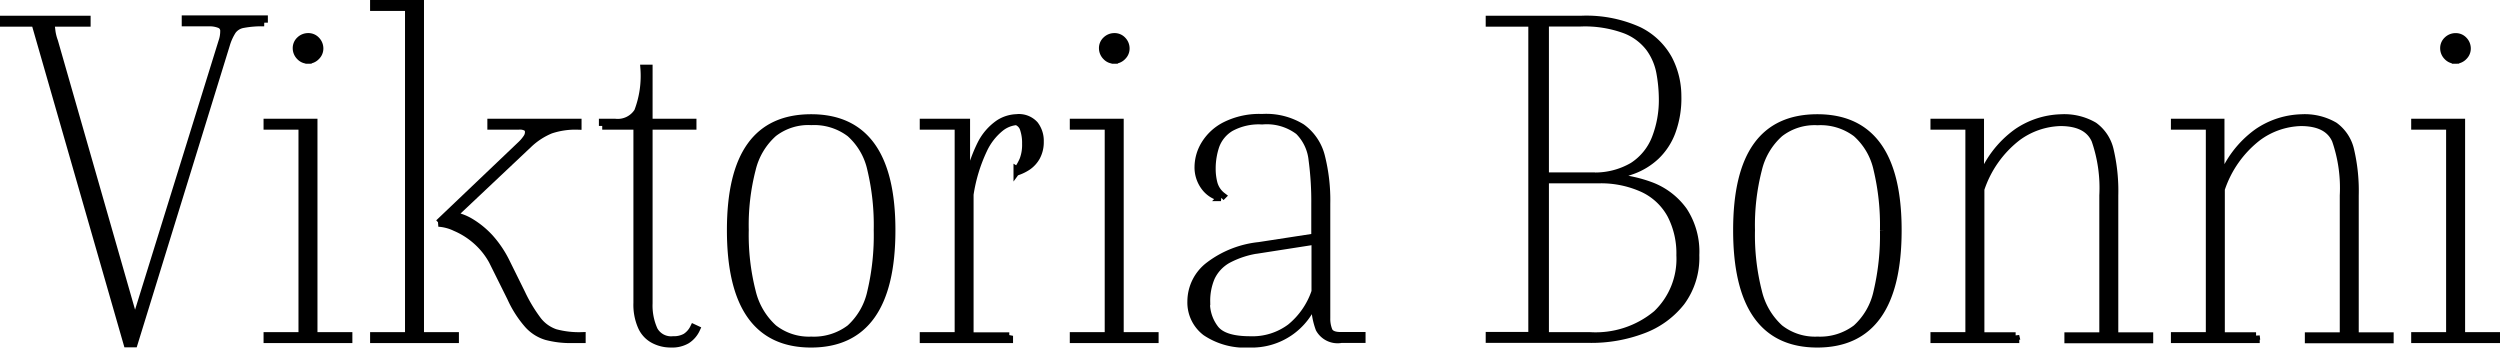
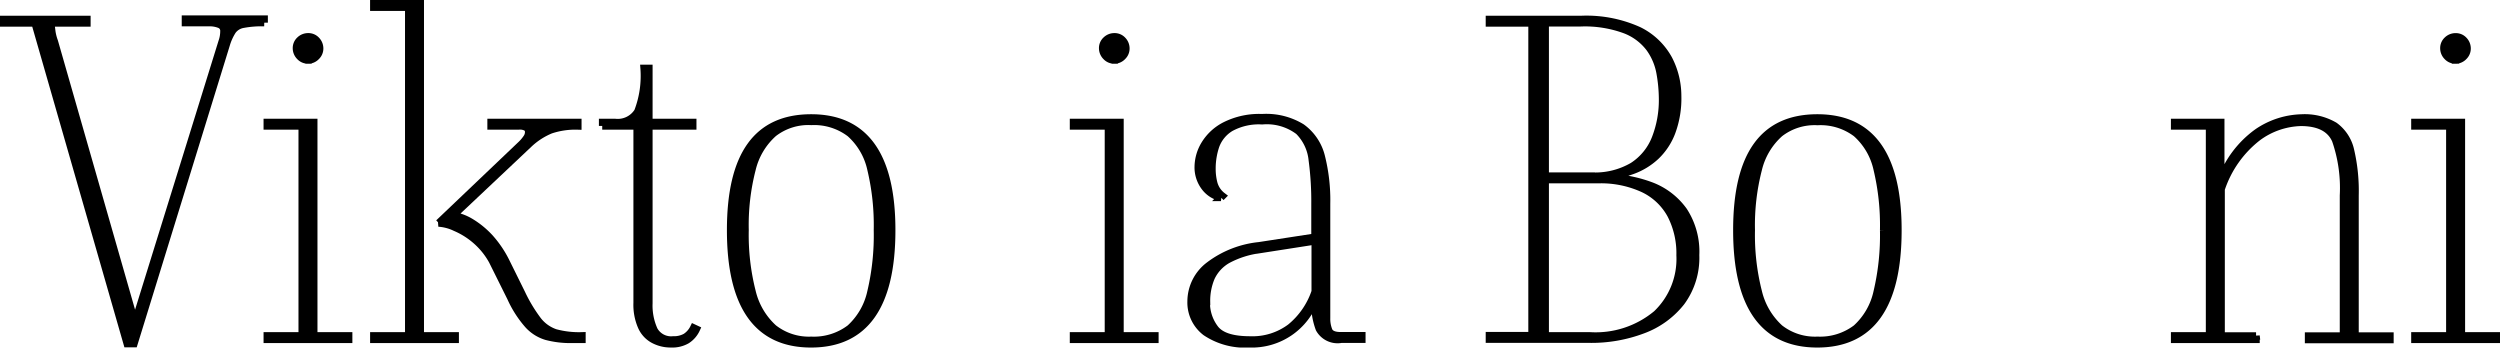
<svg xmlns="http://www.w3.org/2000/svg" width="254.75" height="35.415" viewBox="0 0 254.75 35.415">
  <g id="Ebene_1" data-name="Ebene 1" transform="translate(0.375 0.375)">
    <g id="Gruppe_81" data-name="Gruppe 81">
      <path id="Pfad_25" data-name="Pfad 25" d="M0,1.97V1.606H8.484V1.97H4.8c.036.31.073.6.109.894a4.923,4.923,0,0,0,.255.985l8.21,28.644L22.258,3.868a3.152,3.152,0,0,0,.182-1.058A.684.684,0,0,0,22,2.116a2.783,2.783,0,0,0-1.113-.182H18.518V1.569h8.028v.365a10.249,10.249,0,0,0-2.135.164,1.692,1.692,0,0,0-1.076.639,5.4,5.4,0,0,0-.657,1.441l-9.4,30.468h-.693L3.193,1.97Z" stroke="#000" stroke-width="0.75" />
      <path id="Pfad_26" data-name="Pfad 26" d="M35.157,33.844v.365h-8.3v-.365h3.558V12.461H26.856V12.1H31.6V33.844Zm-4.142-28.1a1.118,1.118,0,0,1-.839-.365,1.194,1.194,0,0,1-.347-.821,1.1,1.1,0,0,1,.347-.839,1.2,1.2,0,0,1,.839-.347,1.1,1.1,0,0,1,.839.347,1.2,1.2,0,0,1,.347.839,1.118,1.118,0,0,1-.347.821A1.147,1.147,0,0,1,31.016,5.747Z" stroke="#000" stroke-width="0.75" />
      <path id="Pfad_27" data-name="Pfad 27" d="M46.013,33.844v.365h-8.3v-.365h3.558V.365H37.711V0h4.744V33.844ZM44.334,22.35l8.429-8.028a3.994,3.994,0,0,0,.547-.657,1.032,1.032,0,0,0,.182-.566.579.579,0,0,0-.2-.474,1.383,1.383,0,0,0-.8-.164H49.662V12.1H58.51v.365a7.96,7.96,0,0,0-2.773.4,7.223,7.223,0,0,0-2.244,1.46l-7.7,7.261a5.131,5.131,0,0,1,1.861.712,8.906,8.906,0,0,1,1.879,1.551A10.879,10.879,0,0,1,51.139,26.2l1.642,3.321a15.651,15.651,0,0,0,1.66,2.755,3.8,3.8,0,0,0,1.77,1.259,9.273,9.273,0,0,0,2.718.31v.365H57.872A9.544,9.544,0,0,1,55.3,33.9a4.1,4.1,0,0,1-1.916-1.241,10.991,10.991,0,0,1-1.715-2.7l-1.606-3.229A7.575,7.575,0,0,0,48.22,24.21a7.869,7.869,0,0,0-2.189-1.4,4.606,4.606,0,0,0-1.715-.456Z" stroke="#000" stroke-width="0.75" />
      <path id="Pfad_28" data-name="Pfad 28" d="M61.028,12.461V12.1H62.3a2.41,2.41,0,0,0,2.317-1.113,10.14,10.14,0,0,0,.639-4.4h.493V12.1h4.47v.365h-4.47V30.523a6.03,6.03,0,0,0,.529,2.737,1.978,1.978,0,0,0,1.934,1,2.452,2.452,0,0,0,1.277-.292,2.3,2.3,0,0,0,.821-.93l.274.128a2.641,2.641,0,0,1-.967,1.113,2.945,2.945,0,0,1-1.606.383,3.676,3.676,0,0,1-1.806-.438,2.773,2.773,0,0,1-1.222-1.35,5.506,5.506,0,0,1-.438-2.372V12.461H60.991Z" stroke="#000" stroke-width="0.75" />
      <path id="Pfad_29" data-name="Pfad 29" d="M90.493,23.079q0,11.576-8.21,11.585t-8.21-11.585c0-7.717,2.737-11.439,8.21-11.439S90.493,15.453,90.493,23.079Zm-1.46,0a24.539,24.539,0,0,0-.657-6.2,6.831,6.831,0,0,0-2.135-3.667A6.049,6.049,0,0,0,82.3,12a5.789,5.789,0,0,0-3.85,1.2,7.118,7.118,0,0,0-2.189,3.667,22.738,22.738,0,0,0-.712,6.2,23.407,23.407,0,0,0,.712,6.276,7.3,7.3,0,0,0,2.189,3.722A5.832,5.832,0,0,0,82.3,34.3a6.09,6.09,0,0,0,3.941-1.222,7,7,0,0,0,2.135-3.722A25.063,25.063,0,0,0,89.033,23.079Z" stroke="#000" stroke-width="0.75" />
-       <path id="Pfad_30" data-name="Pfad 30" d="M102.479,33.844v.365H93.722v-.365H97.28V12.461H93.722V12.1H98.1v6.6h.091a15.168,15.168,0,0,1,1.4-4.4,5.606,5.606,0,0,1,1.824-2.1,3.512,3.512,0,0,1,1.788-.566,2.178,2.178,0,0,1,1.861.693,2.7,2.7,0,0,1,.547,1.733,3.144,3.144,0,0,1-.365,1.551,2.931,2.931,0,0,1-.894.985,4.49,4.49,0,0,1-.93.474l-.146-.091a5.322,5.322,0,0,0,.62-1.095,4.279,4.279,0,0,0,.255-1.606,4.505,4.505,0,0,0-.219-1.514,1.178,1.178,0,0,0-.73-.766,3.033,3.033,0,0,0-1.606.639,6.218,6.218,0,0,0-1.751,2.244,16.381,16.381,0,0,0-1.387,4.561V33.862h4.014Z" stroke="#000" stroke-width="0.75" />
      <path id="Pfad_31" data-name="Pfad 31" d="M117.312,33.844v.365h-8.3v-.365h3.558V12.461h-3.558V12.1h4.744V33.844Zm-4.142-28.1a1.118,1.118,0,0,1-.839-.365,1.194,1.194,0,0,1-.347-.821,1.1,1.1,0,0,1,.347-.839,1.2,1.2,0,0,1,.839-.347,1.1,1.1,0,0,1,.839.347,1.2,1.2,0,0,1,.347.839,1.118,1.118,0,0,1-.347.821A1.147,1.147,0,0,1,113.171,5.747Z" stroke="#000" stroke-width="0.75" />
      <path id="Pfad_32" data-name="Pfad 32" d="M136.232,34.208a2.13,2.13,0,0,1-2.171-1.076,7.277,7.277,0,0,1-.438-3.029,6.809,6.809,0,0,1-6.659,4.561,7.178,7.178,0,0,1-4.47-1.186,3.8,3.8,0,0,1-1.5-3.156,4.613,4.613,0,0,1,1.861-3.667,10.131,10.131,0,0,1,5.072-1.989l5.692-.876V20.416a31.793,31.793,0,0,0-.274-4.488,4.8,4.8,0,0,0-1.387-2.937,5.4,5.4,0,0,0-3.722-1.058,5.985,5.985,0,0,0-3.211.712,3.57,3.57,0,0,0-1.514,1.824,7.233,7.233,0,0,0-.383,2.354,5.854,5.854,0,0,0,.182,1.478,2.433,2.433,0,0,0,.876,1.3l-.146.146a2.8,2.8,0,0,1-1.66-1.076,3.3,3.3,0,0,1-.657-2.08,4.511,4.511,0,0,1,.657-2.244,5.174,5.174,0,0,1,2.1-1.934,7.76,7.76,0,0,1,3.758-.8,6.9,6.9,0,0,1,4.032,1,5.194,5.194,0,0,1,1.989,2.937,18.243,18.243,0,0,1,.547,4.853v11.64a3.24,3.24,0,0,0,.219,1.259c.146.347.547.529,1.186.529H138.4v.365h-2.189Zm-13.683-3.868a4.331,4.331,0,0,0,.912,2.81c.6.748,1.788,1.113,3.558,1.113a6.449,6.449,0,0,0,4.105-1.277,7.982,7.982,0,0,0,2.518-3.649V24.174l-5.619.876a9.385,9.385,0,0,0-3.3,1.04,4.059,4.059,0,0,0-1.678,1.806,6.086,6.086,0,0,0-.474,2.445Z" stroke="#000" stroke-width="0.75" />
      <path id="Pfad_33" data-name="Pfad 33" d="M172.411,25.634a7.593,7.593,0,0,1-1.46,4.762,8.875,8.875,0,0,1-3.923,2.846,14.828,14.828,0,0,1-5.419.949H151.393v-.365h4.342V1.97h-4.342V1.606h9.3a12.929,12.929,0,0,1,5.929,1.131,6.959,6.959,0,0,1,3.047,2.919,8.146,8.146,0,0,1,.912,3.74,9.86,9.86,0,0,1-.6,3.685,6.6,6.6,0,0,1-1.624,2.463A6.972,6.972,0,0,1,165.97,17a13.41,13.41,0,0,1-2.864.693,13.729,13.729,0,0,1,4.744.857,7.226,7.226,0,0,1,3.339,2.554,7.607,7.607,0,0,1,1.222,4.506ZM157.085,1.97v15.6h4.707a7.66,7.66,0,0,0,4.214-1.022,5.913,5.913,0,0,0,2.3-2.81,10.7,10.7,0,0,0,.73-4.014,15.351,15.351,0,0,0-.255-2.7A6.178,6.178,0,0,0,167.7,4.506a5.653,5.653,0,0,0-2.481-1.843,11.839,11.839,0,0,0-4.543-.712h-3.612Zm5.382,15.964h-5.382V33.844h4.525a9.693,9.693,0,0,0,6.823-2.226,7.741,7.741,0,0,0,2.39-5.984,8.525,8.525,0,0,0-.93-4.105,6.221,6.221,0,0,0-2.81-2.664A10.3,10.3,0,0,0,162.467,17.934Z" stroke="#000" stroke-width="0.75" />
      <path id="Pfad_34" data-name="Pfad 34" d="M193.027,23.079q0,11.576-8.21,11.585t-8.21-11.585c0-7.717,2.737-11.439,8.21-11.439S193.027,15.453,193.027,23.079Zm-1.46,0a24.539,24.539,0,0,0-.657-6.2,6.831,6.831,0,0,0-2.135-3.667,6.049,6.049,0,0,0-3.941-1.2,5.789,5.789,0,0,0-3.85,1.2,7.118,7.118,0,0,0-2.189,3.667,22.738,22.738,0,0,0-.712,6.2,23.407,23.407,0,0,0,.712,6.276,7.3,7.3,0,0,0,2.189,3.722,5.832,5.832,0,0,0,3.85,1.222,6.09,6.09,0,0,0,3.941-1.222,7,7,0,0,0,2.135-3.722A25.063,25.063,0,0,0,191.567,23.079Z" stroke="#000" stroke-width="0.75" />
-       <path id="Pfad_35" data-name="Pfad 35" d="M205.014,33.844v.365h-8.3v-.365h3.558V12.461h-3.558V12.1h4.707v6.021a10.361,10.361,0,0,1,3.74-5.017,8.313,8.313,0,0,1,4.47-1.46,6.029,6.029,0,0,1,3.375.8,4.2,4.2,0,0,1,1.642,2.536,18.208,18.208,0,0,1,.456,4.561V33.862h3.558v.365h-8.3v-.365h3.558V19.54a14.859,14.859,0,0,0-.8-5.638c-.529-1.2-1.715-1.806-3.539-1.806A7.744,7.744,0,0,0,205.2,13.61a11.076,11.076,0,0,0-3.74,5.291v14.96h3.558Z" stroke="#000" stroke-width="0.75" />
      <path id="Pfad_36" data-name="Pfad 36" d="M229.516,33.844v.365h-8.3v-.365h3.558V12.461h-3.558V12.1h4.707v6.021a10.361,10.361,0,0,1,3.74-5.017,8.313,8.313,0,0,1,4.47-1.46,6.029,6.029,0,0,1,3.375.8,4.2,4.2,0,0,1,1.642,2.536,18.208,18.208,0,0,1,.456,4.561V33.862h3.558v.365h-8.3v-.365h3.558V19.54a14.858,14.858,0,0,0-.8-5.638c-.529-1.2-1.715-1.806-3.539-1.806A7.744,7.744,0,0,0,229.7,13.61a11.076,11.076,0,0,0-3.74,5.291v14.96h3.558Z" stroke="#000" stroke-width="0.75" />
      <path id="Pfad_37" data-name="Pfad 37" d="M254,33.844v.365h-8.3v-.365h3.558V12.461H245.7V12.1h4.744V33.844Zm-4.16-28.1A1.118,1.118,0,0,1,249,5.382a1.193,1.193,0,0,1-.347-.821A1.1,1.1,0,0,1,249,3.722a1.2,1.2,0,0,1,.839-.347,1.1,1.1,0,0,1,.839.347,1.2,1.2,0,0,1,.347.839,1.118,1.118,0,0,1-.347.821A1.147,1.147,0,0,1,249.84,5.747Z" stroke="#000" stroke-width="0.75" />
    </g>
  </g>
</svg>